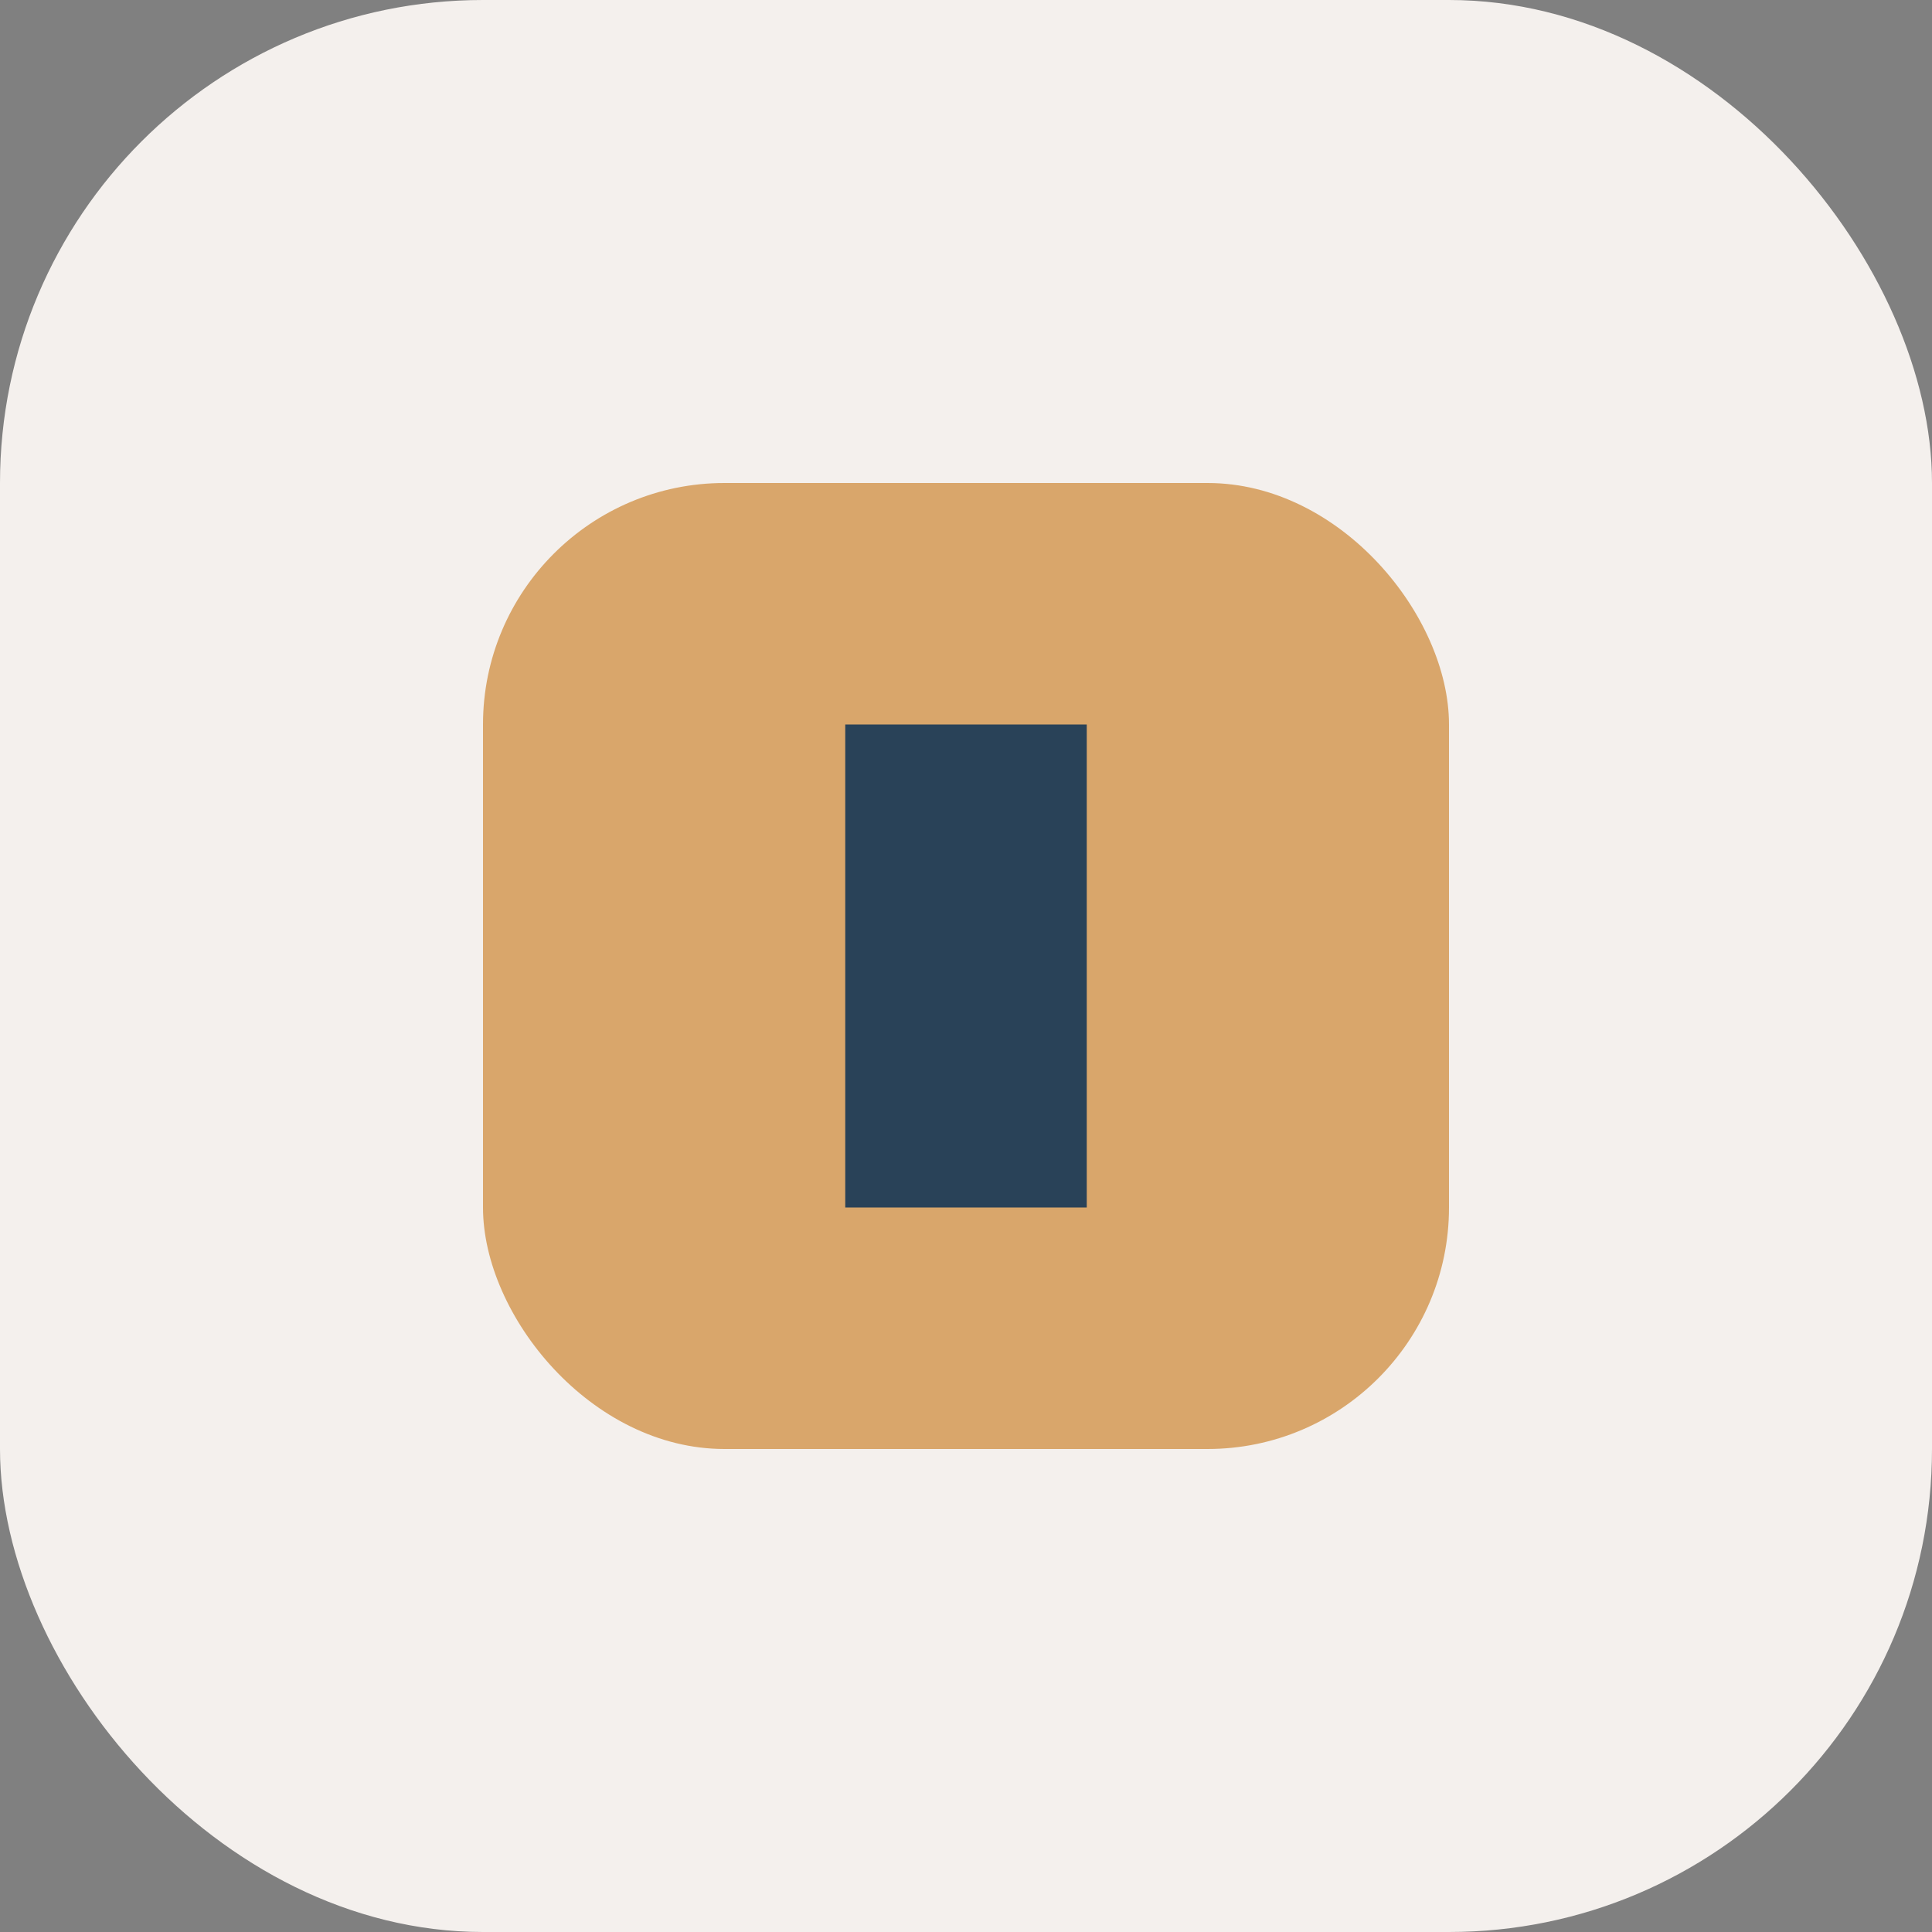
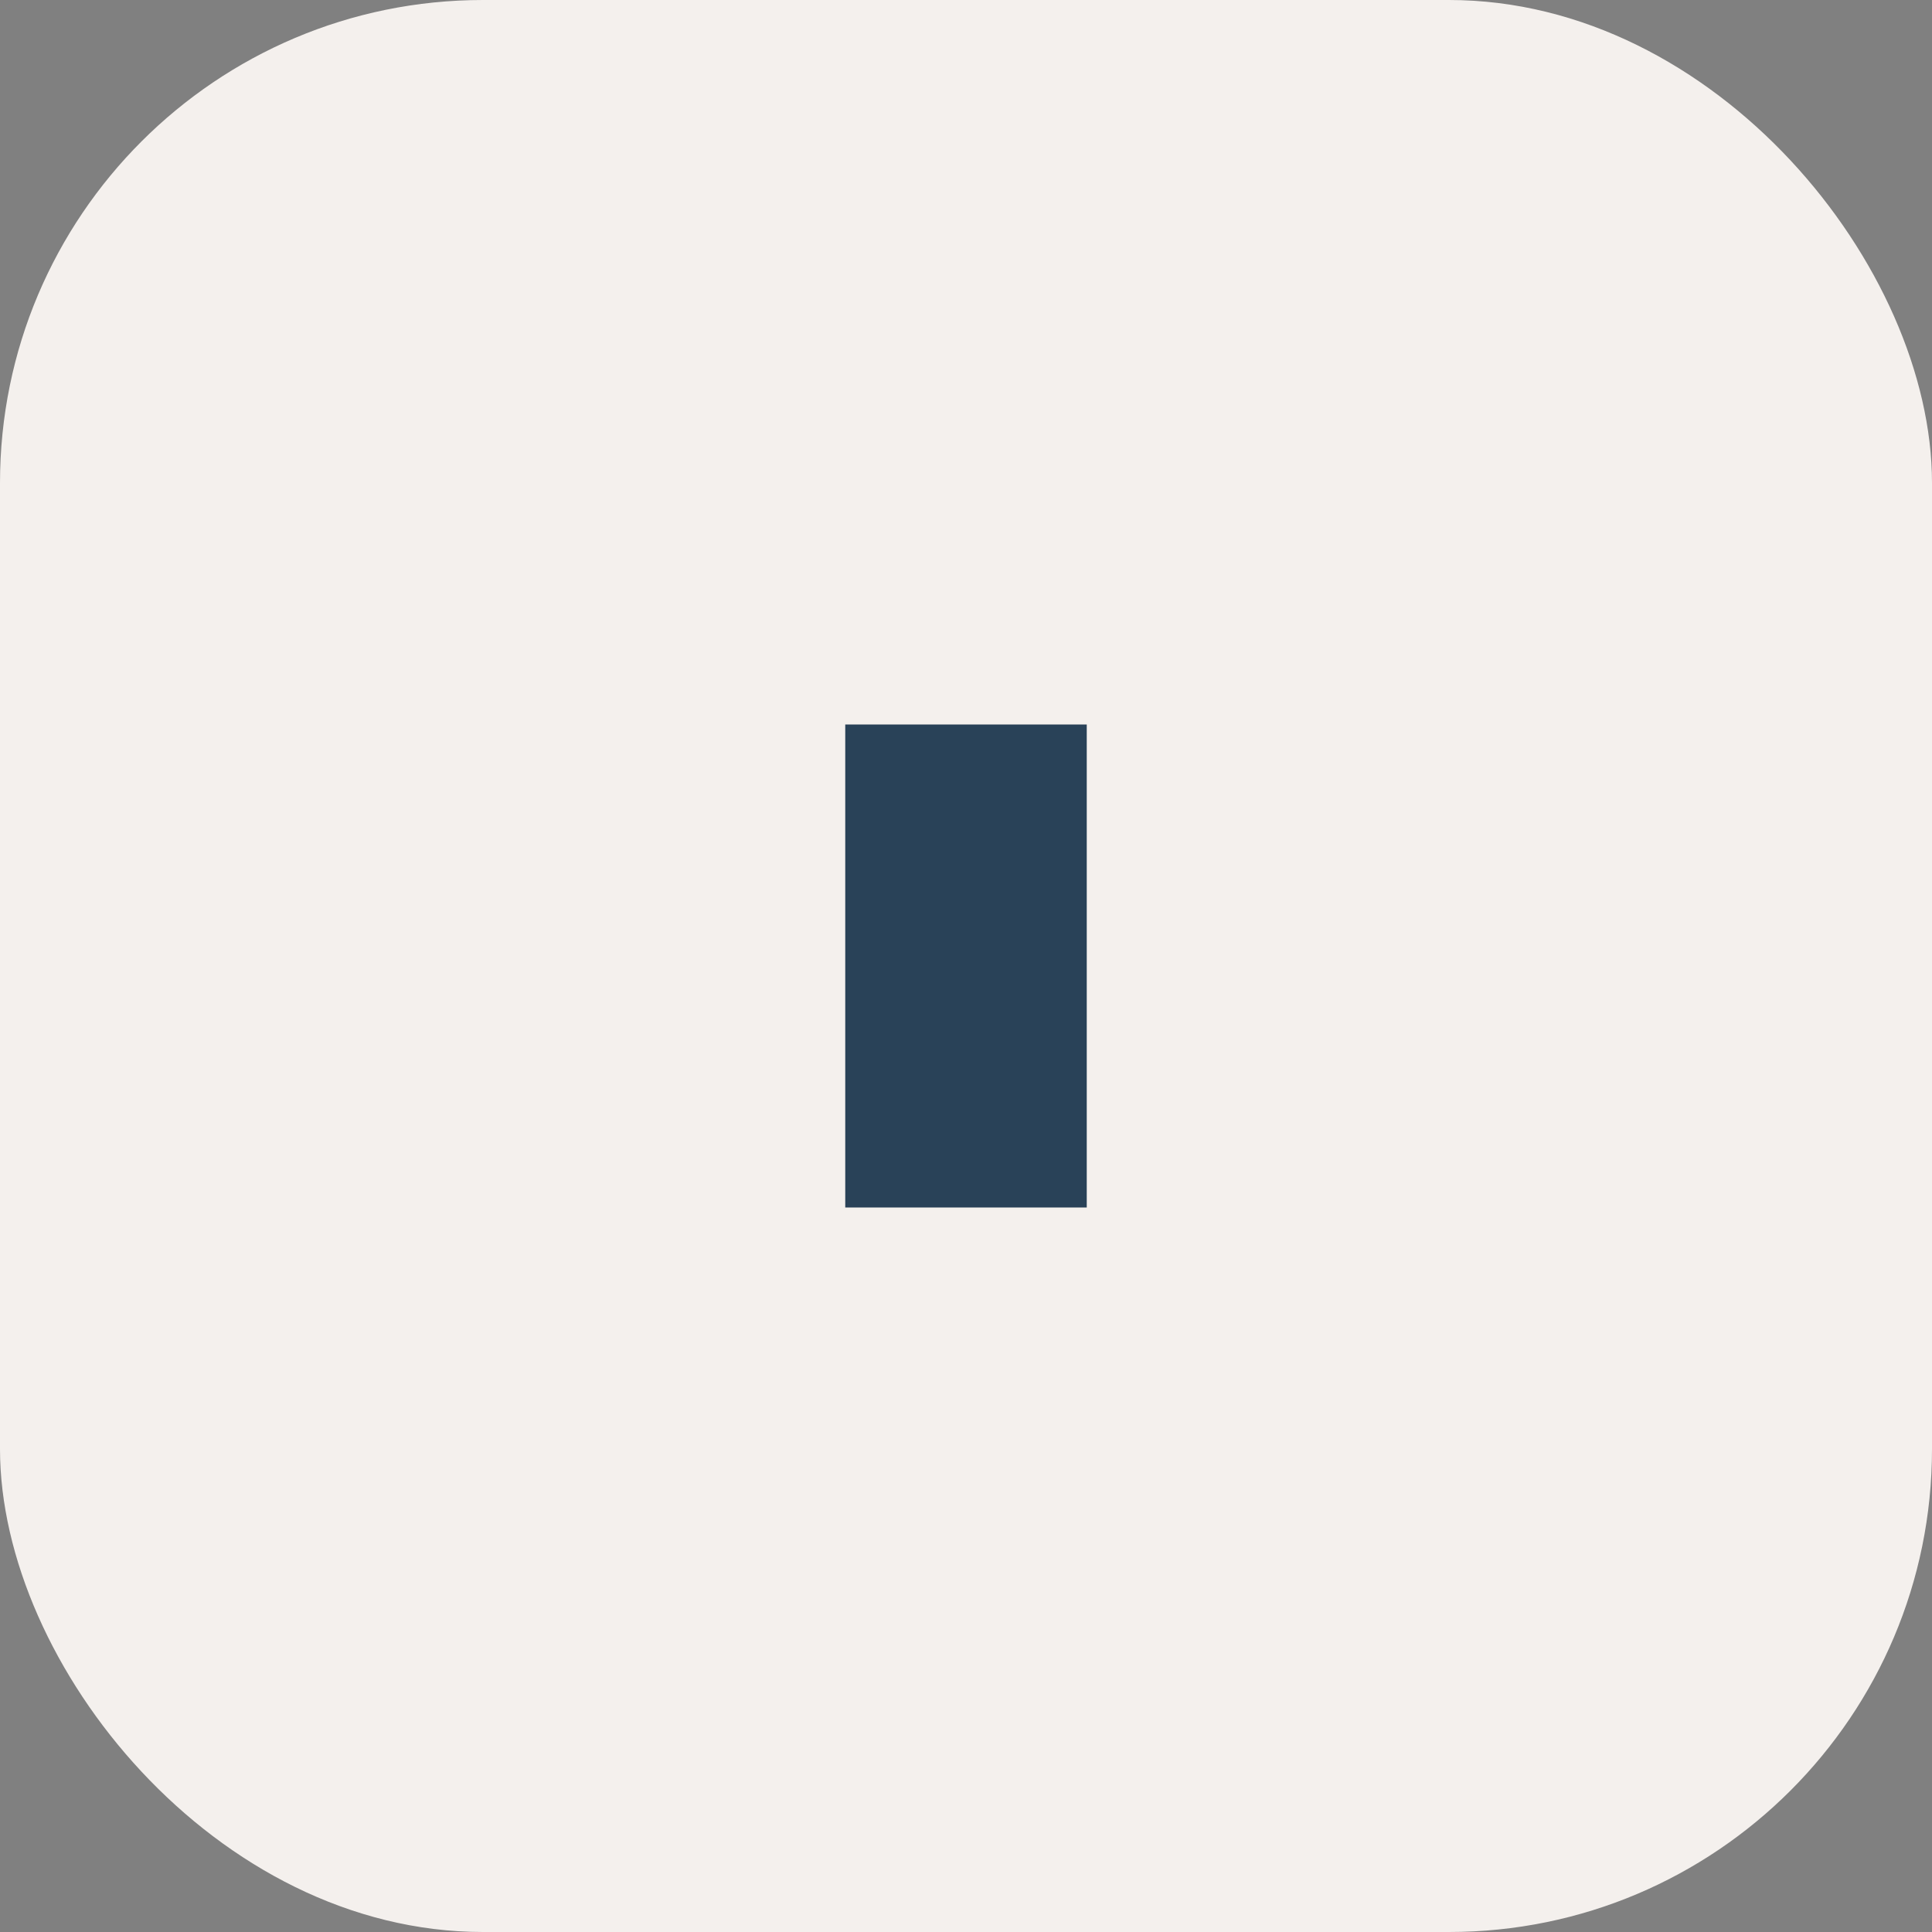
<svg xmlns="http://www.w3.org/2000/svg" width="32" height="32" viewBox="0 0 32 32">
  <rect x="0" y="0" width="32" height="32" fill="#808080" stroke="none" />
  <rect width="32" height="32" rx="8" fill="#F4F0ED" />
-   <rect x="8" y="8" width="16" height="16" rx="4" fill="#D9A66B" />
  <rect x="14" y="12" width="4" height="8" fill="#294258" />
</svg>